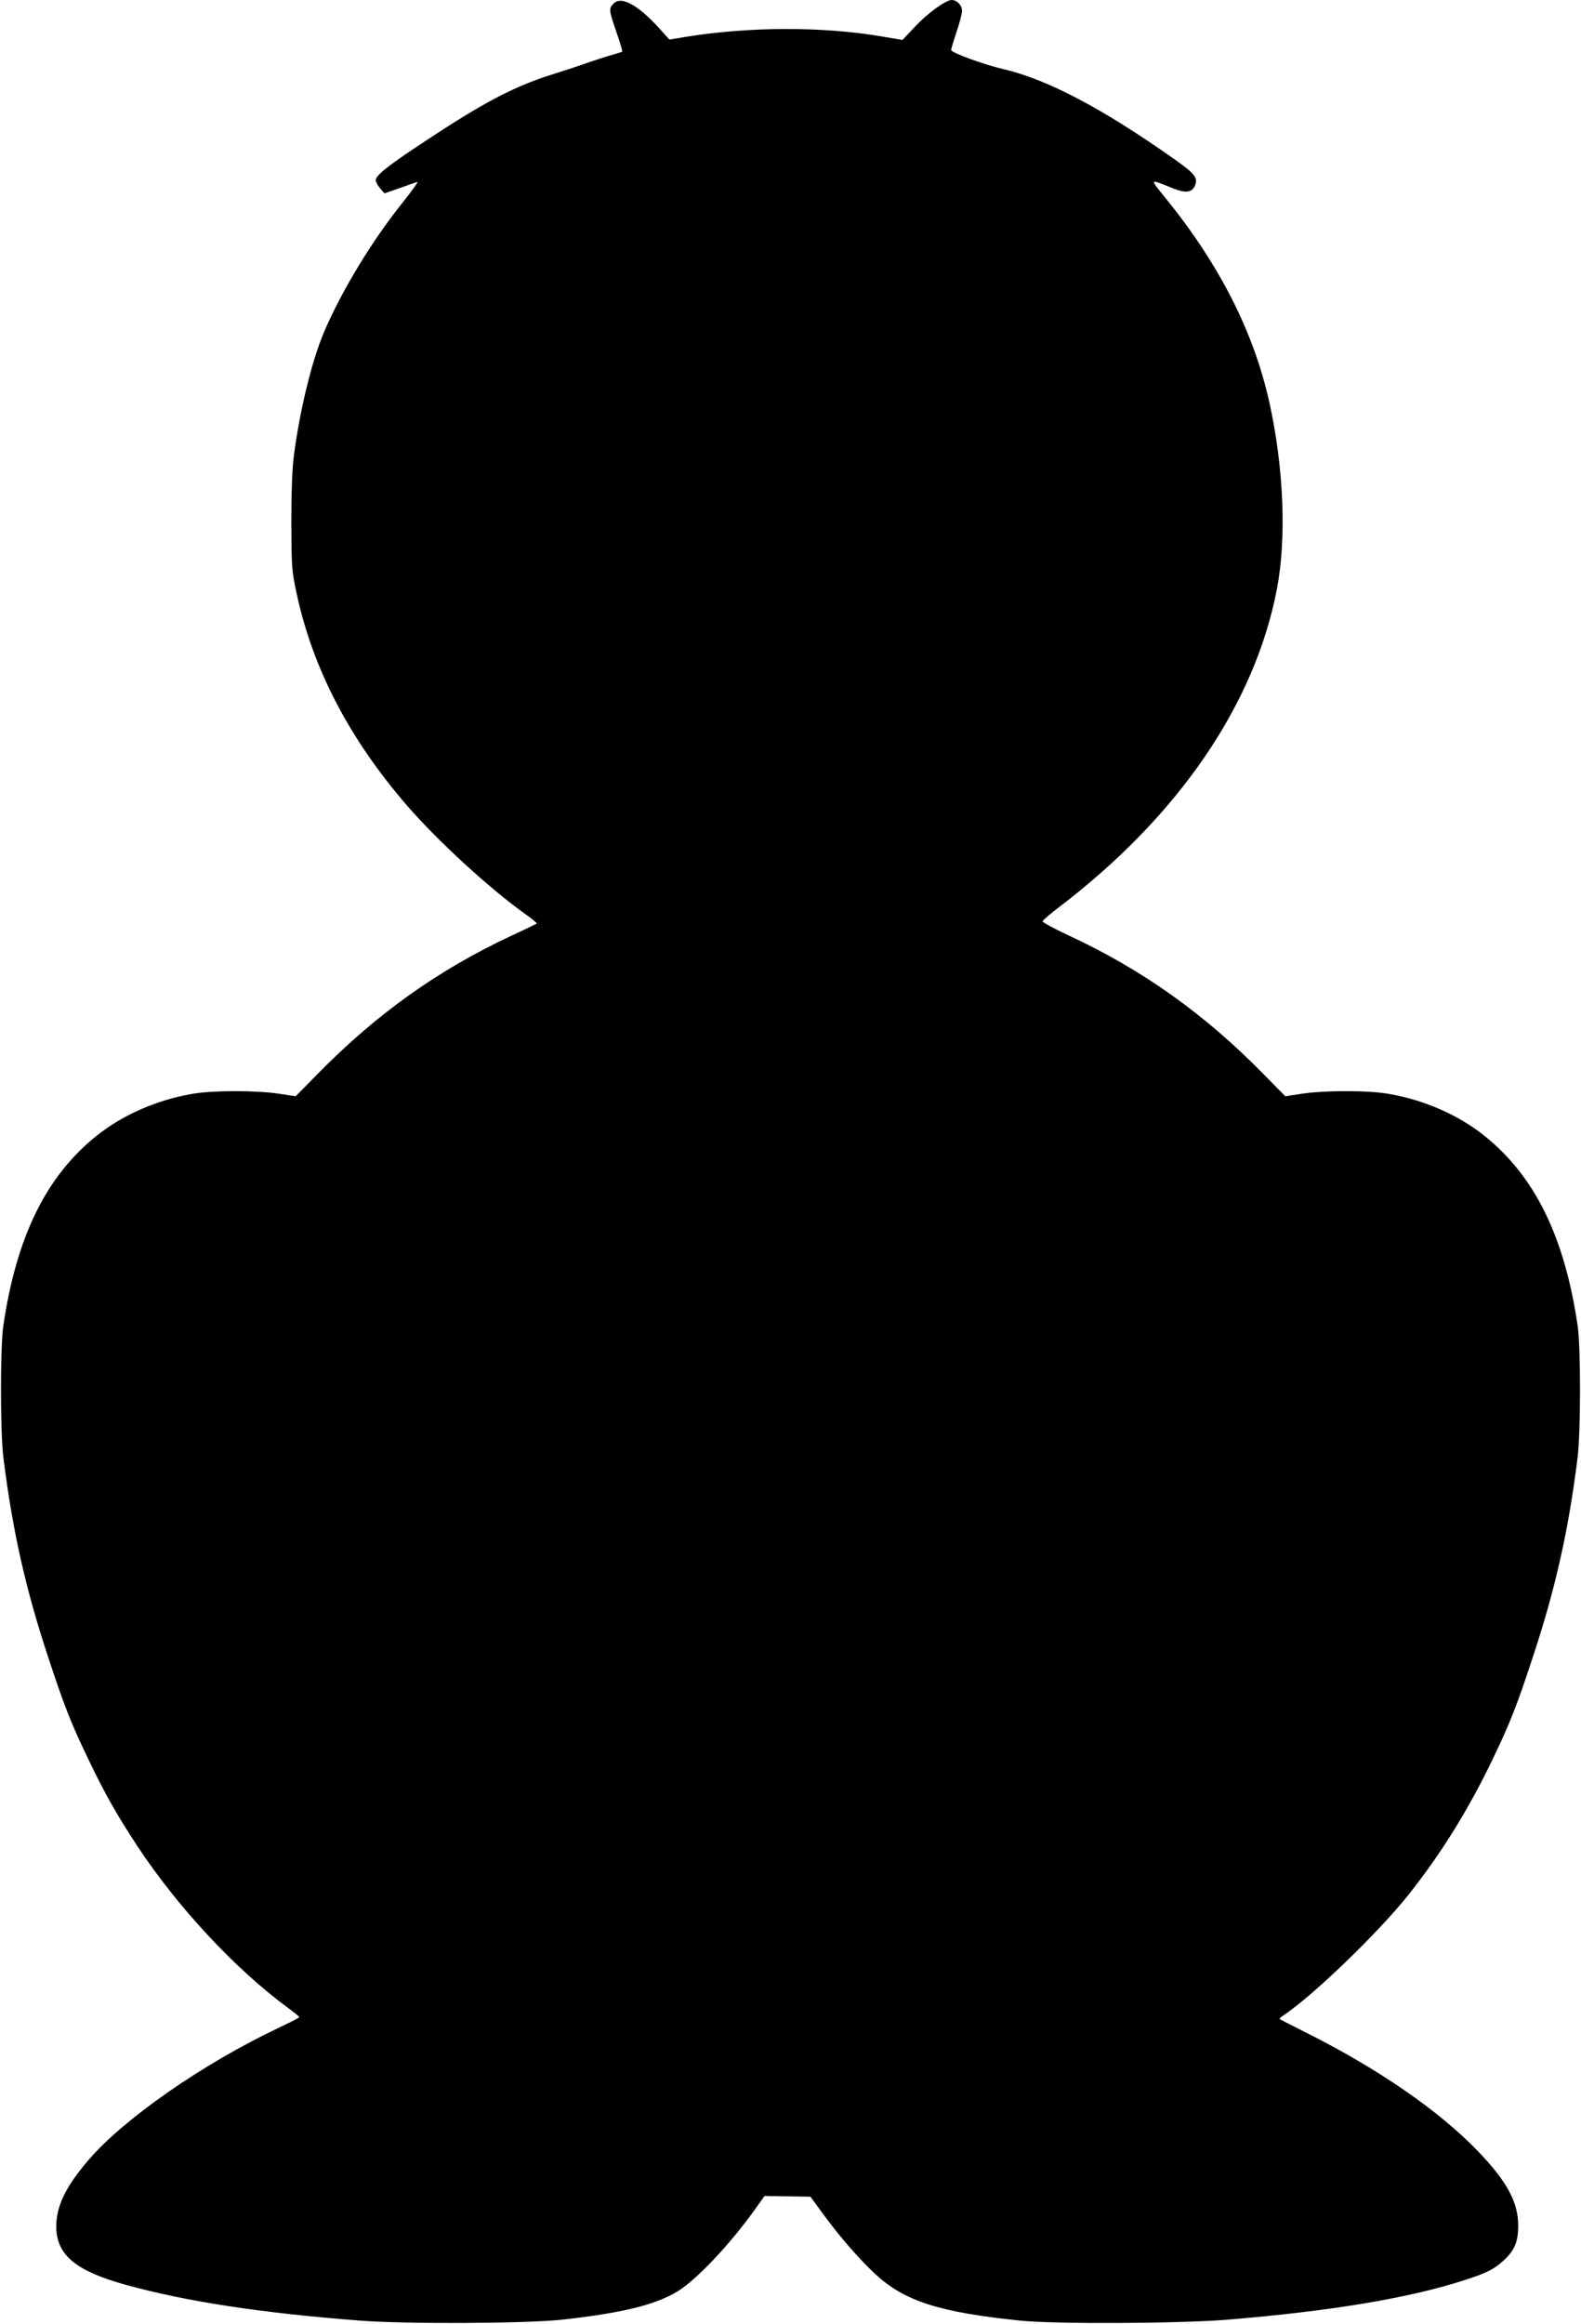
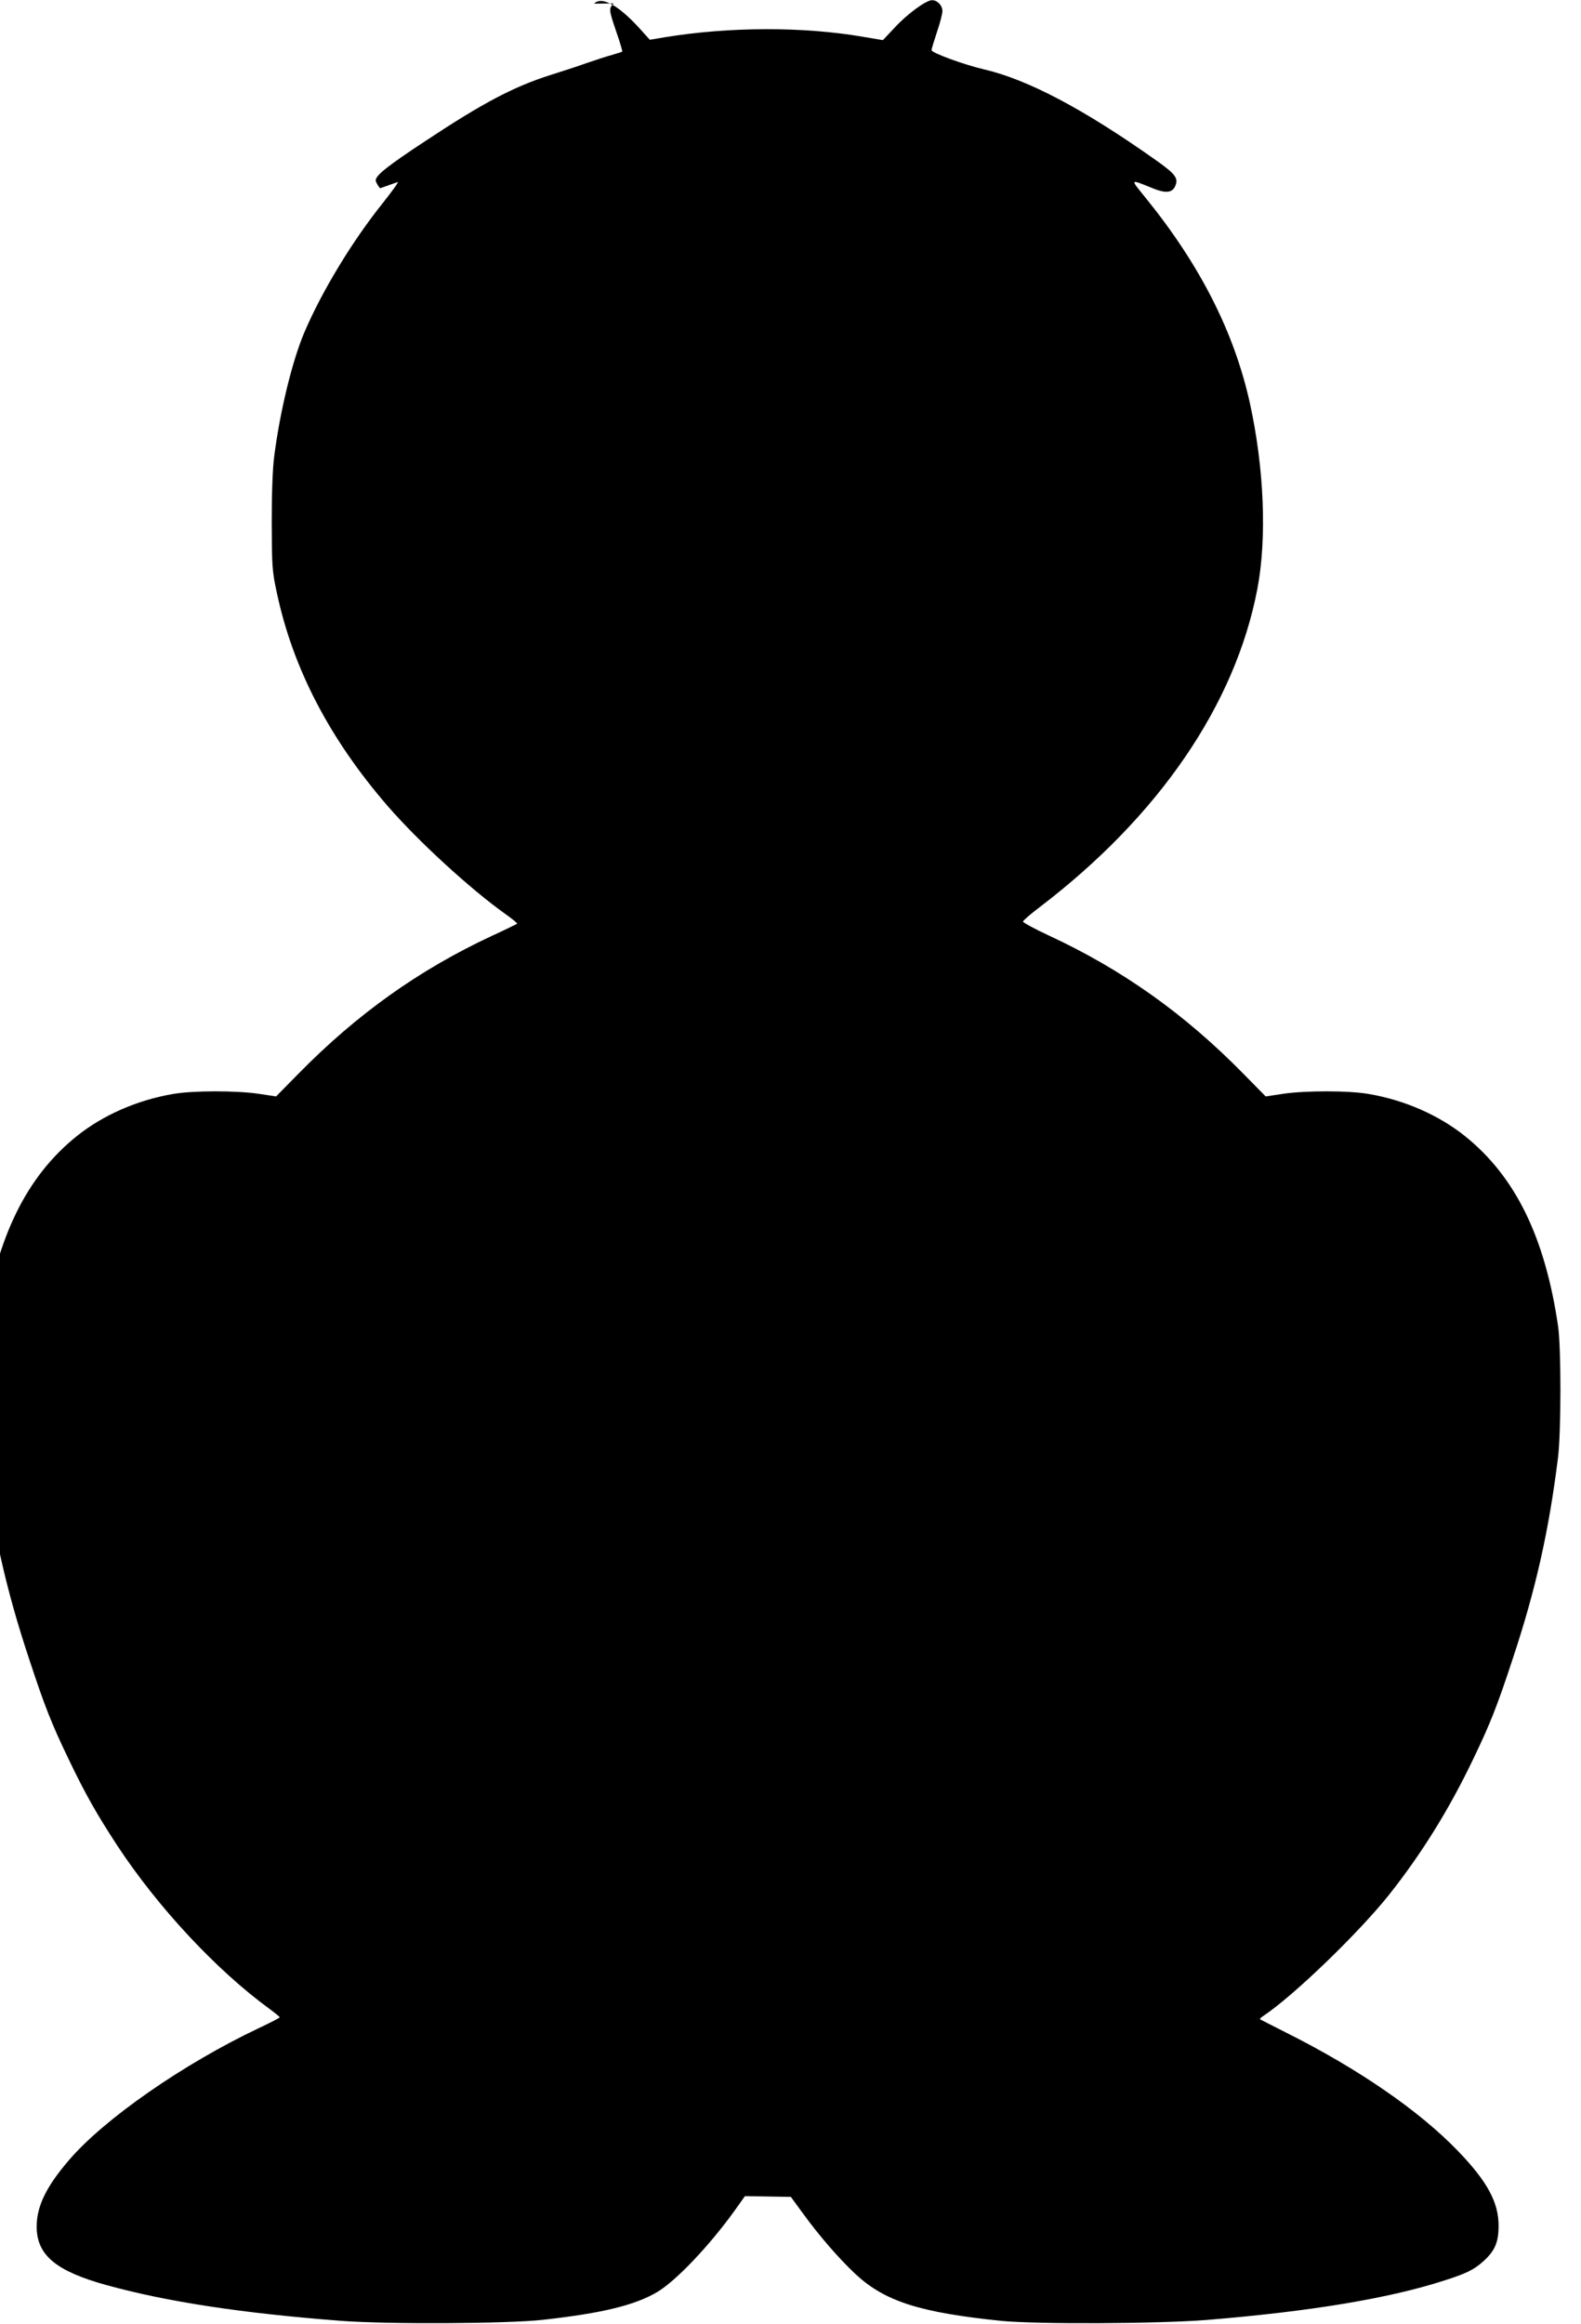
<svg xmlns="http://www.w3.org/2000/svg" version="1.0" width="871pt" height="1280pt" viewBox="0 0 871 1280" preserveAspectRatio="xMidYMid meet">
  <g transform="translate(0,1280) scale(0.1,-0.1)" fill="#000000" stroke="none">
-     <path d="M3381 12781 c-28 -28 -27 -35 15 -158 20 -57 34 -106 32 -107 -1 -2 -28 -10 -58 -19 -30 -8 -93 -29 -140 -45 -47 -17 -137 -46 -200 -66 -201 -64 -370 -153 -687 -363 -208 -137 -273 -189 -273 -216 0 -9 11 -29 24 -44 l24 -28 84 29 c46 16 89 32 97 34 8 3 -29 -48 -81 -114 -168 -209 -336 -486 -433 -713 -67 -158 -134 -433 -166 -681 -9 -66 -14 -202 -14 -365 1 -244 2 -268 28 -388 89 -419 291 -806 612 -1177 169 -194 454 -456 651 -596 36 -25 63 -48 61 -51 -3 -2 -66 -33 -140 -67 -401 -187 -743 -431 -1065 -759 l-123 -125 -92 14 c-124 19 -369 19 -479 -1 -196 -34 -382 -116 -525 -230 -279 -223 -443 -557 -515 -1050 -17 -119 -17 -584 1 -725 50 -402 123 -726 249 -1105 86 -262 125 -360 218 -553 92 -192 153 -300 270 -479 223 -338 544 -683 836 -896 31 -23 57 -44 57 -47 0 -3 -52 -30 -116 -60 -414 -196 -853 -501 -1047 -729 -125 -146 -176 -253 -176 -365 1 -156 106 -244 385 -321 334 -92 746 -155 1295 -197 253 -19 916 -16 1110 6 324 36 506 80 629 153 104 62 288 256 426 448 l57 80 127 -2 126 -2 65 -89 c93 -128 201 -252 294 -339 161 -148 352 -209 801 -255 194 -19 863 -16 1130 5 574 47 1008 119 1315 219 119 38 160 59 211 105 62 56 83 104 83 193 1 130 -62 246 -224 414 -213 221 -548 452 -945 651 -77 39 -142 72 -145 74 -3 2 6 11 20 20 166 111 522 455 689 664 181 228 333 473 465 749 93 193 132 291 218 553 126 379 199 703 249 1105 18 141 18 606 1 725 -72 493 -236 827 -515 1050 -143 114 -329 196 -525 230 -110 20 -355 20 -479 1 l-92 -14 -123 125 c-325 331 -668 574 -1073 762 -78 36 -141 71 -141 76 0 6 41 41 91 79 656 500 1078 1115 1200 1753 53 278 38 663 -41 1023 -86 390 -274 760 -571 1127 -92 114 -96 110 46 53 63 -24 97 -20 113 15 20 44 3 67 -109 146 -396 280 -703 442 -944 498 -111 26 -289 91 -289 106 0 6 14 51 30 100 17 49 30 101 30 115 0 31 -28 60 -57 60 -33 0 -137 -76 -206 -151 l-65 -69 -113 19 c-328 56 -733 55 -1088 -3 l-83 -14 -37 41 c-128 146 -226 202 -270 158z" />
+     <path d="M3381 12781 c-28 -28 -27 -35 15 -158 20 -57 34 -106 32 -107 -1 -2 -28 -10 -58 -19 -30 -8 -93 -29 -140 -45 -47 -17 -137 -46 -200 -66 -201 -64 -370 -153 -687 -363 -208 -137 -273 -189 -273 -216 0 -9 11 -29 24 -44 c46 16 89 32 97 34 8 3 -29 -48 -81 -114 -168 -209 -336 -486 -433 -713 -67 -158 -134 -433 -166 -681 -9 -66 -14 -202 -14 -365 1 -244 2 -268 28 -388 89 -419 291 -806 612 -1177 169 -194 454 -456 651 -596 36 -25 63 -48 61 -51 -3 -2 -66 -33 -140 -67 -401 -187 -743 -431 -1065 -759 l-123 -125 -92 14 c-124 19 -369 19 -479 -1 -196 -34 -382 -116 -525 -230 -279 -223 -443 -557 -515 -1050 -17 -119 -17 -584 1 -725 50 -402 123 -726 249 -1105 86 -262 125 -360 218 -553 92 -192 153 -300 270 -479 223 -338 544 -683 836 -896 31 -23 57 -44 57 -47 0 -3 -52 -30 -116 -60 -414 -196 -853 -501 -1047 -729 -125 -146 -176 -253 -176 -365 1 -156 106 -244 385 -321 334 -92 746 -155 1295 -197 253 -19 916 -16 1110 6 324 36 506 80 629 153 104 62 288 256 426 448 l57 80 127 -2 126 -2 65 -89 c93 -128 201 -252 294 -339 161 -148 352 -209 801 -255 194 -19 863 -16 1130 5 574 47 1008 119 1315 219 119 38 160 59 211 105 62 56 83 104 83 193 1 130 -62 246 -224 414 -213 221 -548 452 -945 651 -77 39 -142 72 -145 74 -3 2 6 11 20 20 166 111 522 455 689 664 181 228 333 473 465 749 93 193 132 291 218 553 126 379 199 703 249 1105 18 141 18 606 1 725 -72 493 -236 827 -515 1050 -143 114 -329 196 -525 230 -110 20 -355 20 -479 1 l-92 -14 -123 125 c-325 331 -668 574 -1073 762 -78 36 -141 71 -141 76 0 6 41 41 91 79 656 500 1078 1115 1200 1753 53 278 38 663 -41 1023 -86 390 -274 760 -571 1127 -92 114 -96 110 46 53 63 -24 97 -20 113 15 20 44 3 67 -109 146 -396 280 -703 442 -944 498 -111 26 -289 91 -289 106 0 6 14 51 30 100 17 49 30 101 30 115 0 31 -28 60 -57 60 -33 0 -137 -76 -206 -151 l-65 -69 -113 19 c-328 56 -733 55 -1088 -3 l-83 -14 -37 41 c-128 146 -226 202 -270 158z" />
  </g>
</svg>